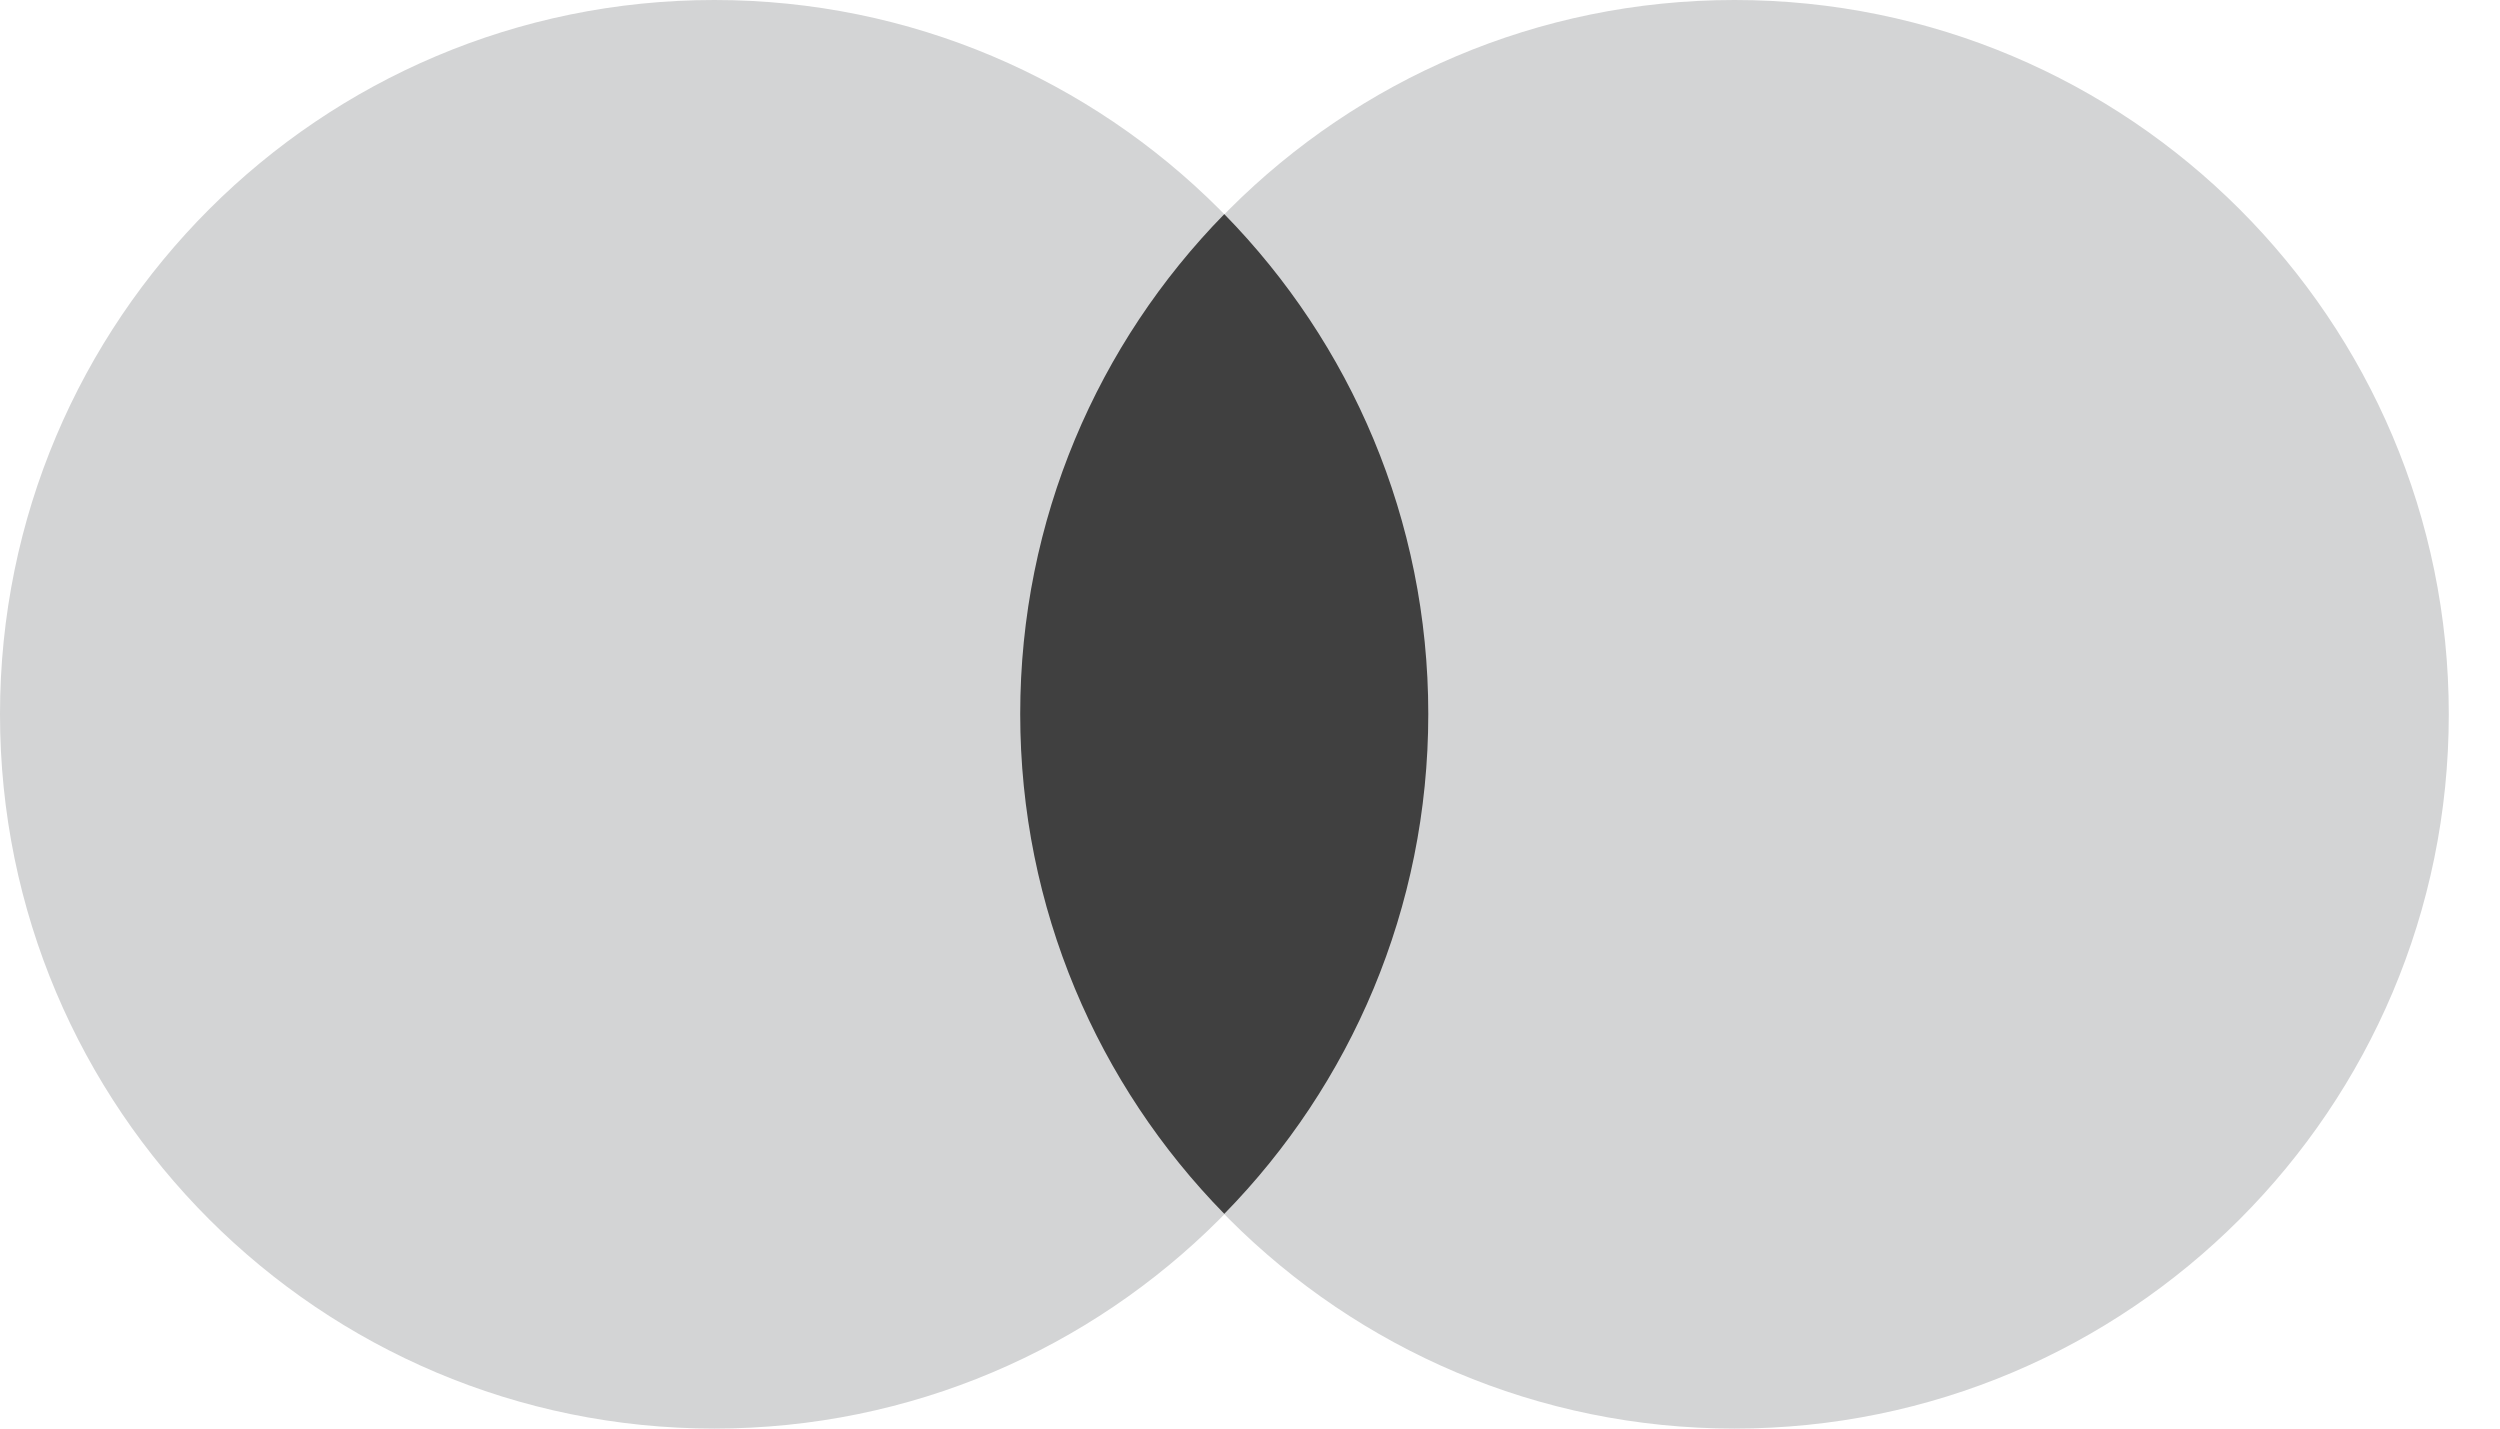
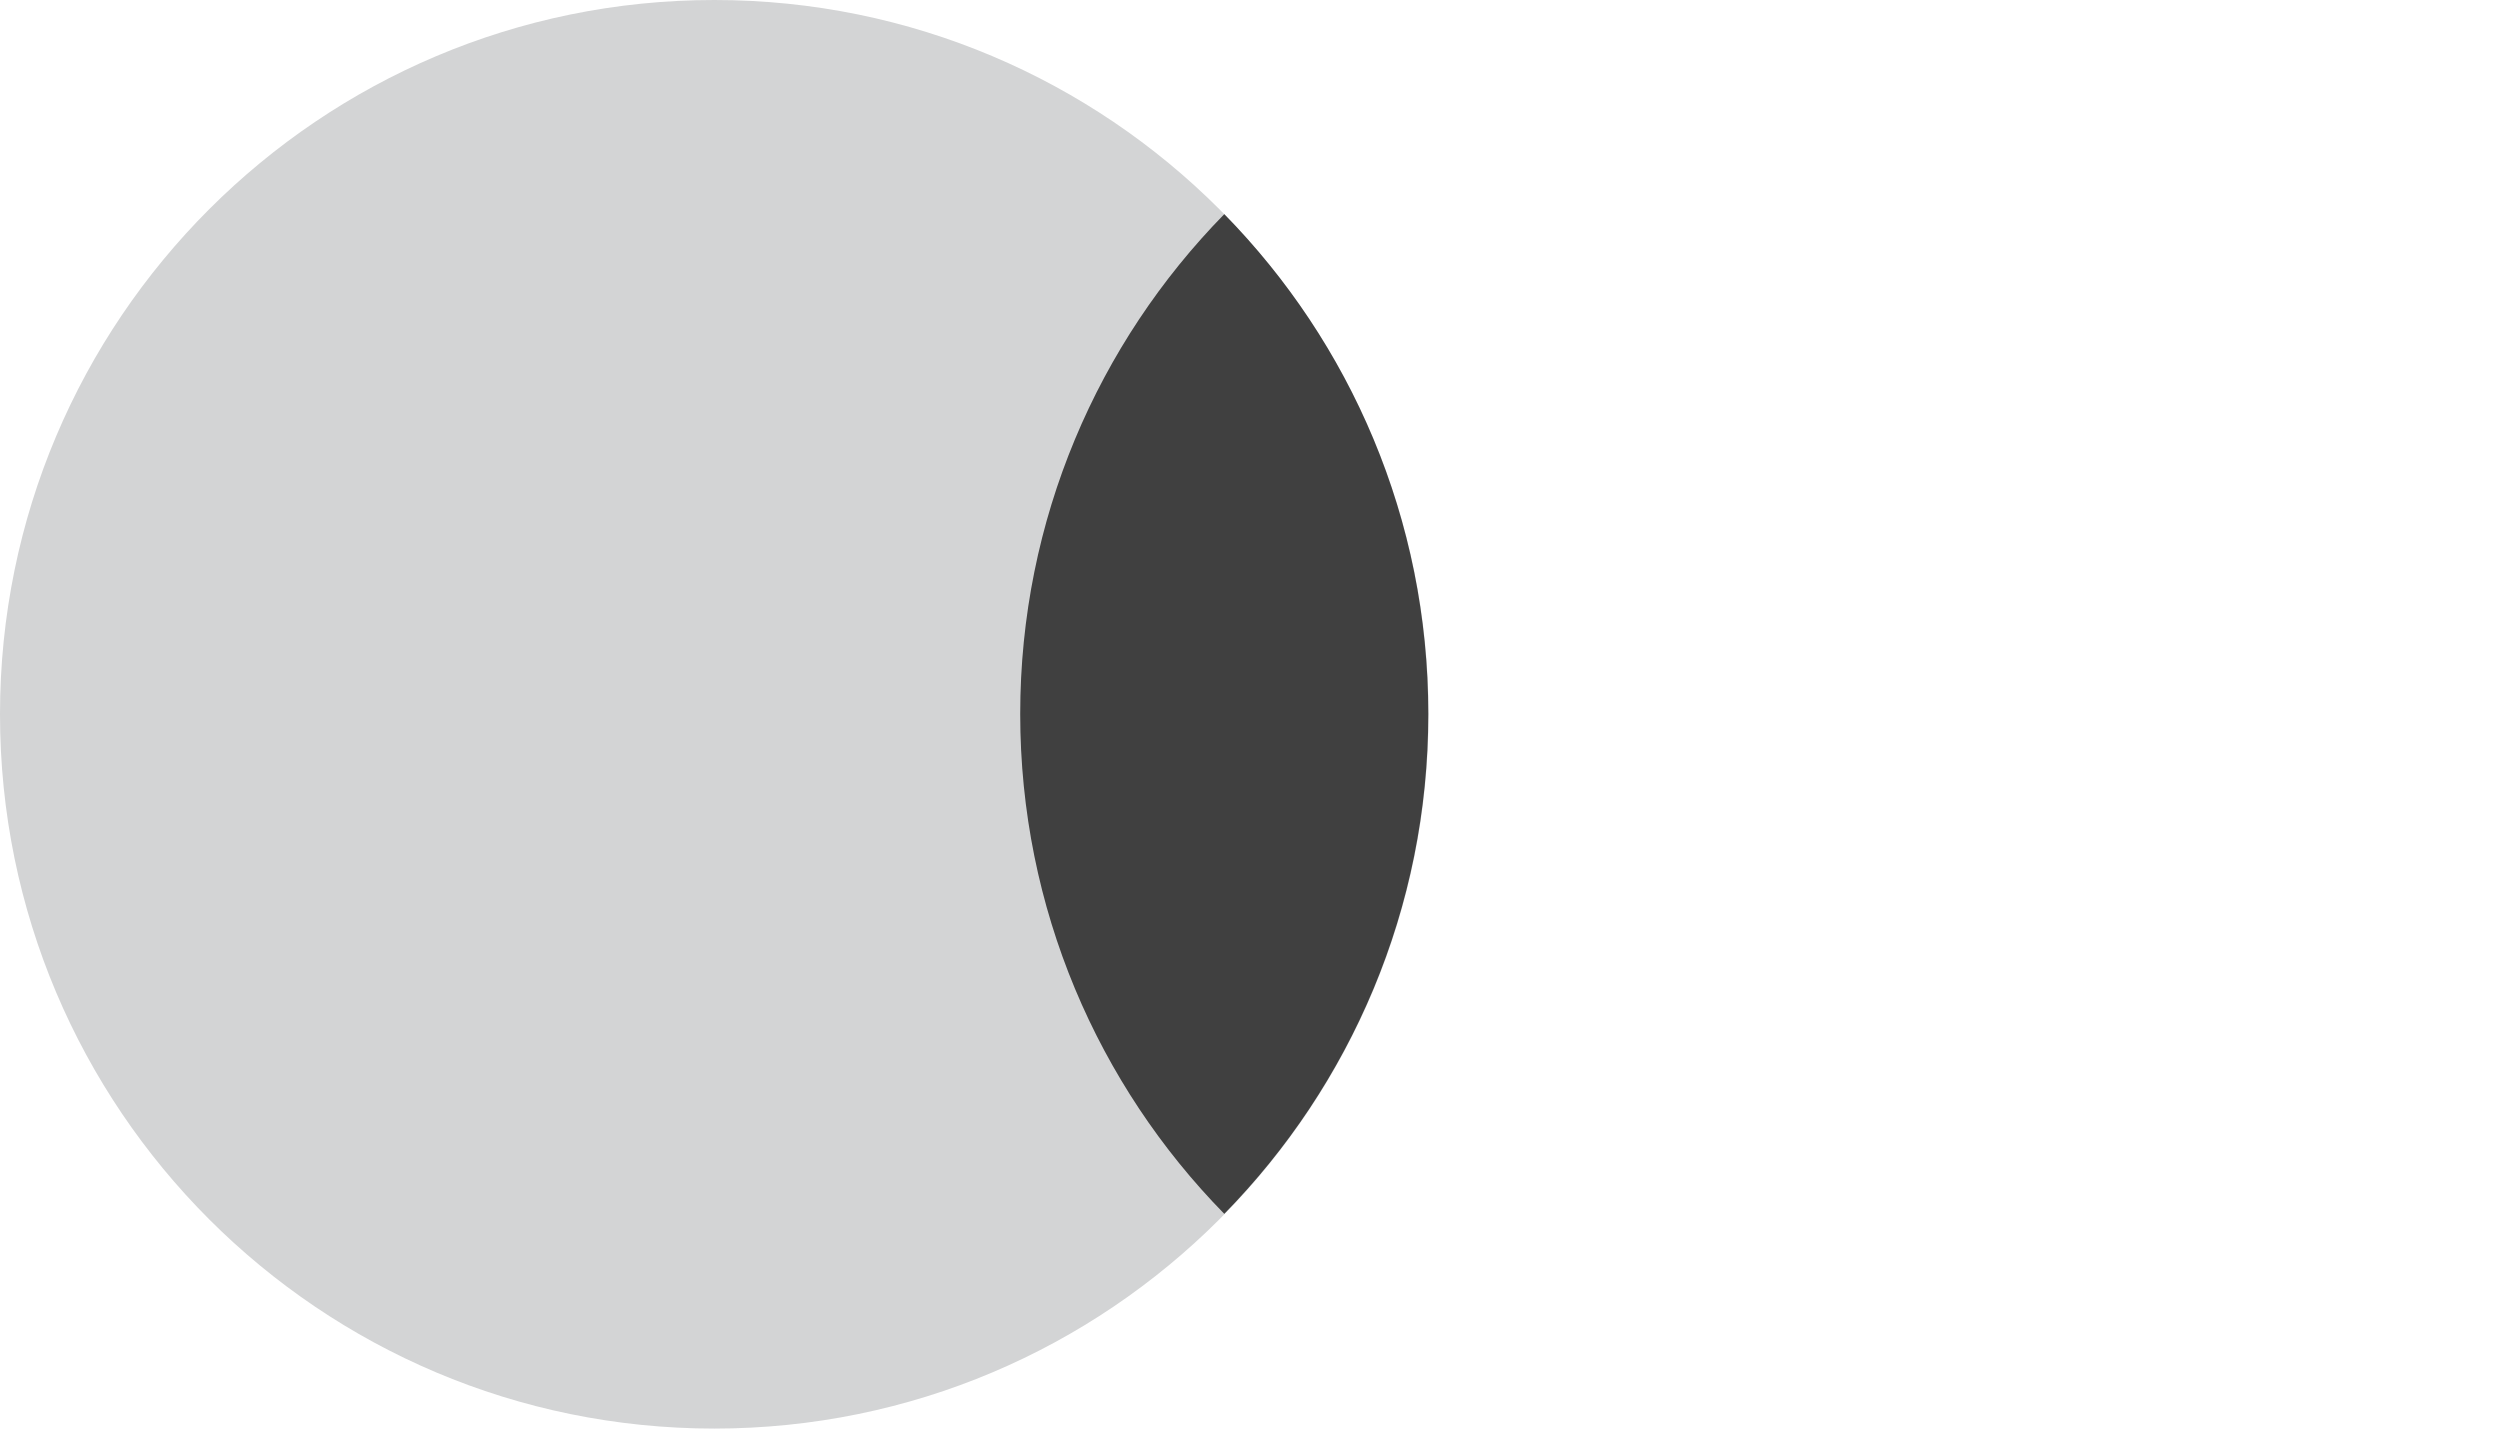
<svg xmlns="http://www.w3.org/2000/svg" width="35" height="20" viewBox="0 0 35 20" fill="none">
  <path d="M10 20C15.523 20 20 15.523 20 10C20 4.477 15.523 0 10 0C4.477 0 0 4.477 0 10C0 15.523 4.477 20 10 20Z" fill="#D3D4D5" />
-   <path d="M24.283 20C29.806 20 34.283 15.523 34.283 10C34.283 4.477 29.806 0 24.283 0C18.76 0 14.283 4.477 14.283 10C14.283 15.523 18.76 20 24.283 20Z" fill="#D3D4D5" />
  <path fill-rule="evenodd" clip-rule="evenodd" d="M17.14 2.998C15.373 4.802 14.283 7.271 14.283 9.996C14.283 12.72 15.373 15.19 17.14 16.994C18.907 15.19 19.996 12.72 19.996 9.996C19.996 7.271 18.907 4.802 17.14 2.998Z" fill="#404040" />
</svg>